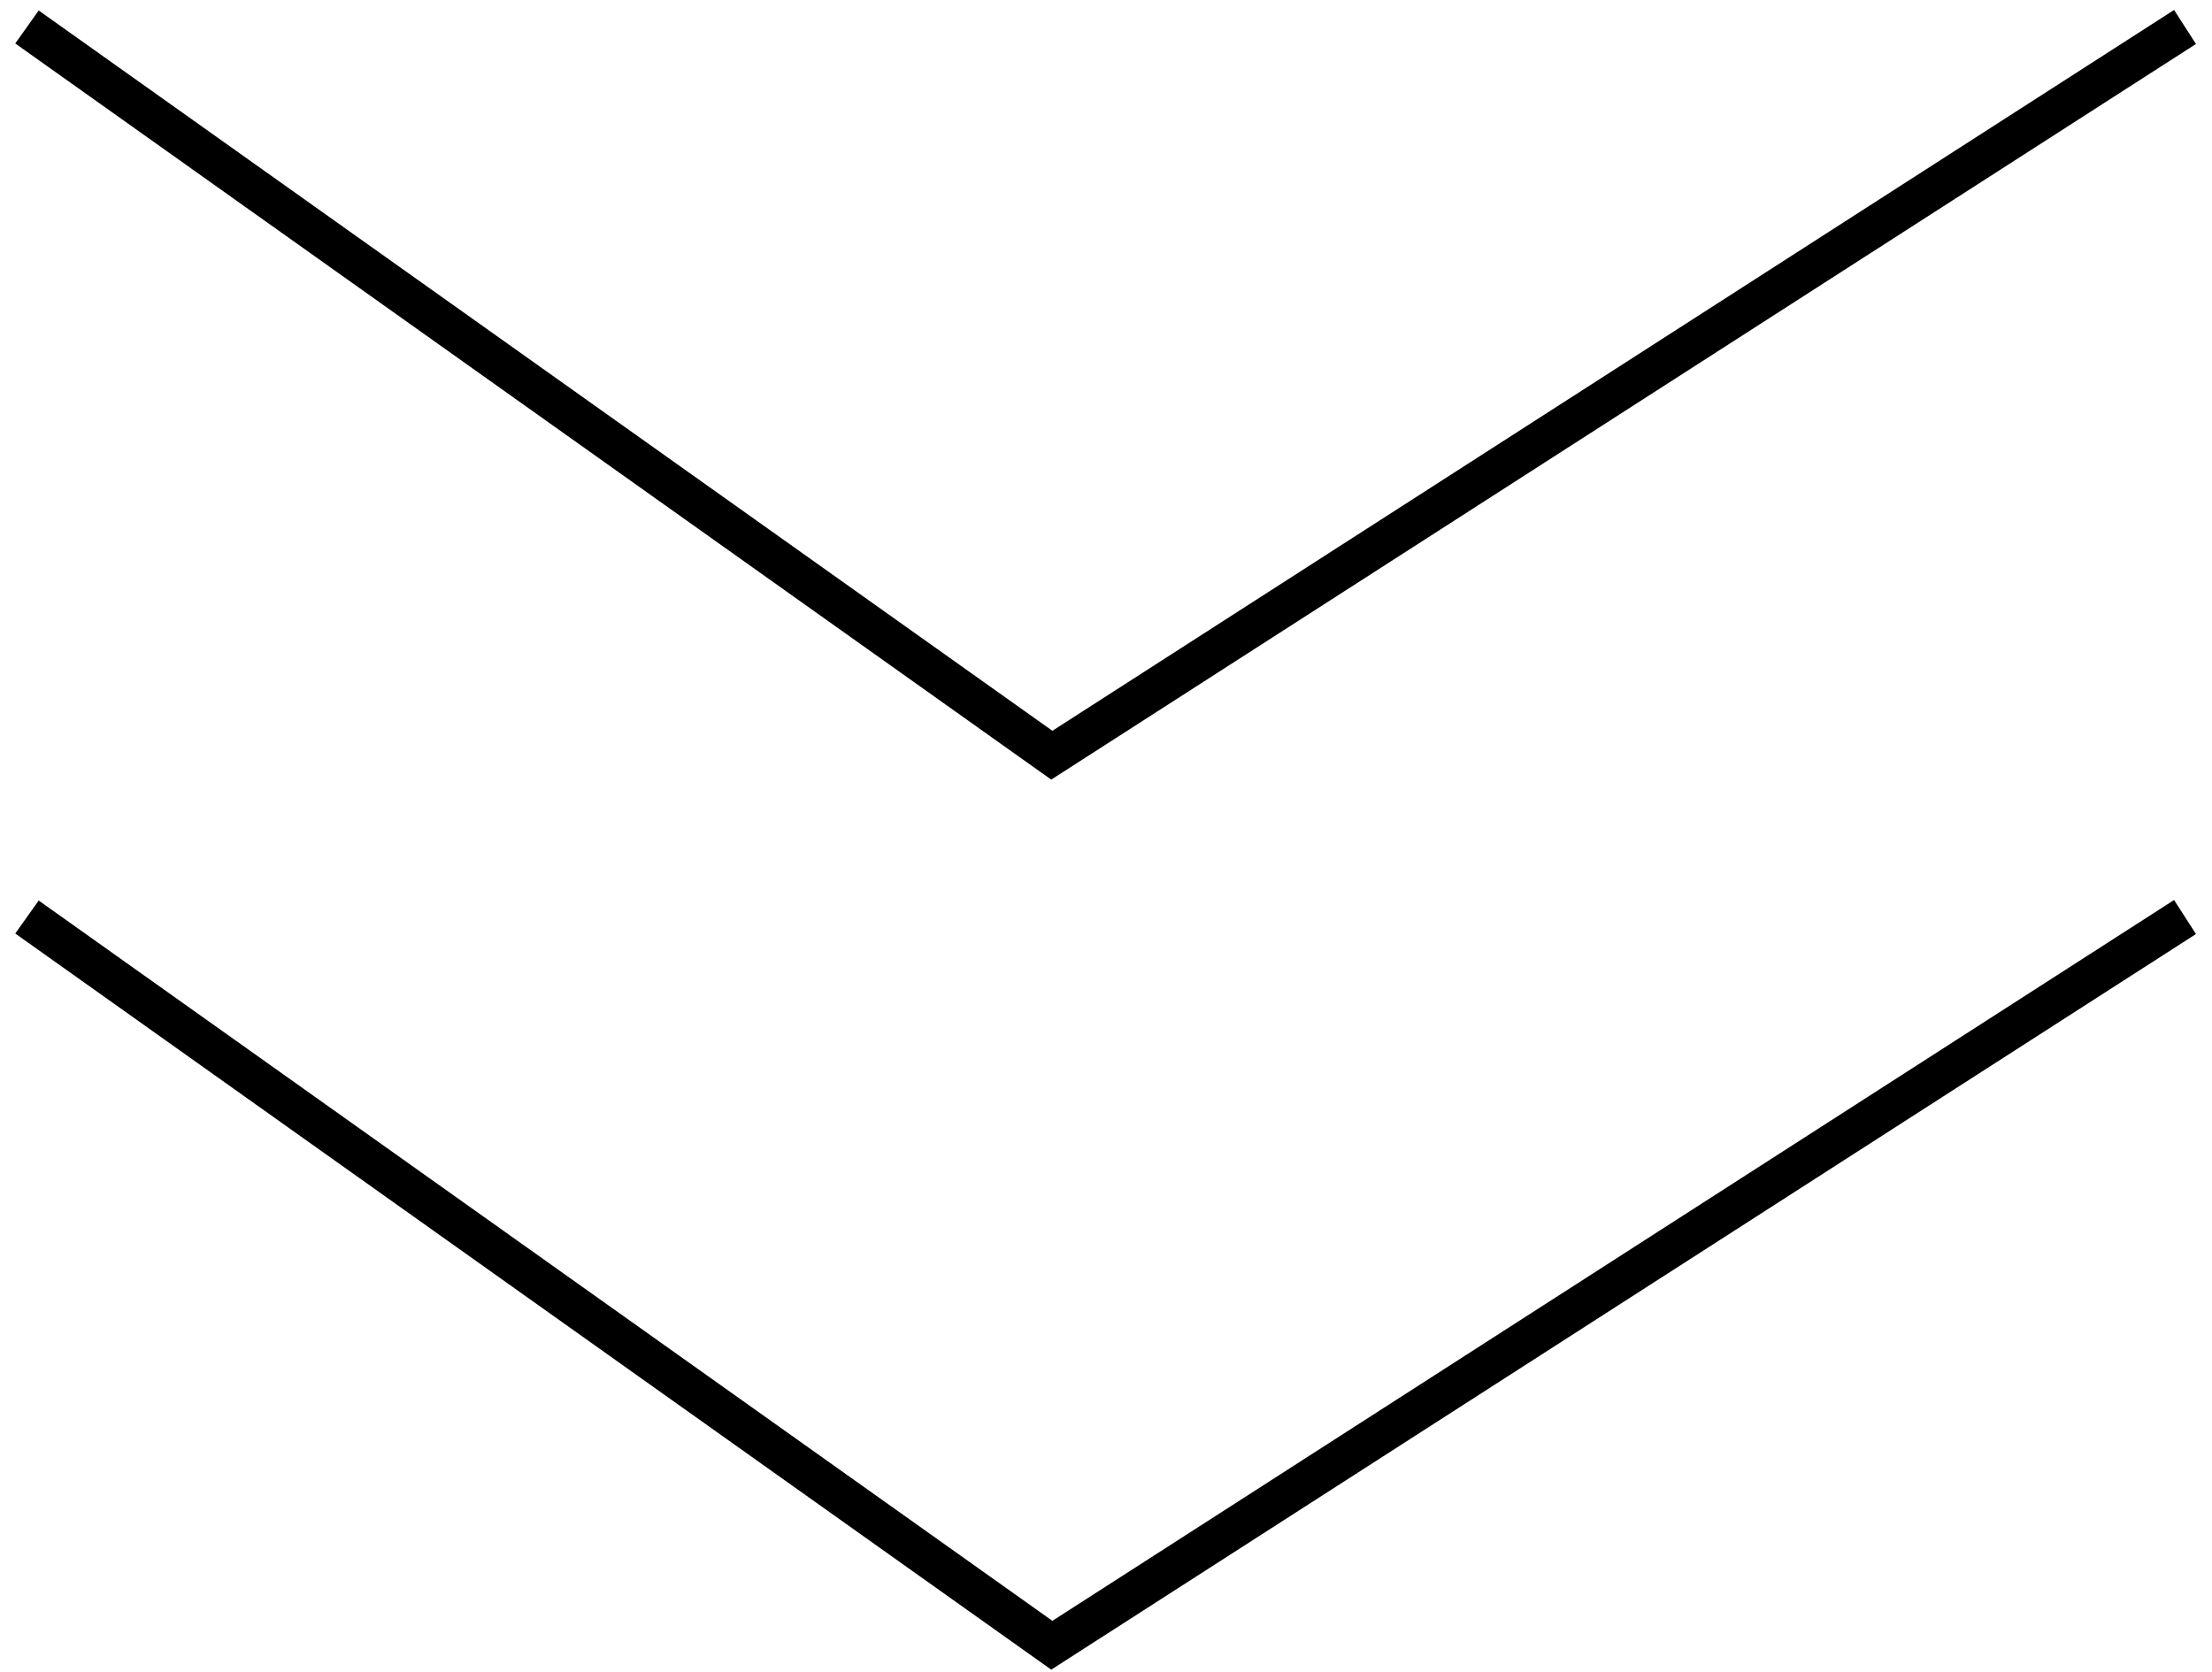
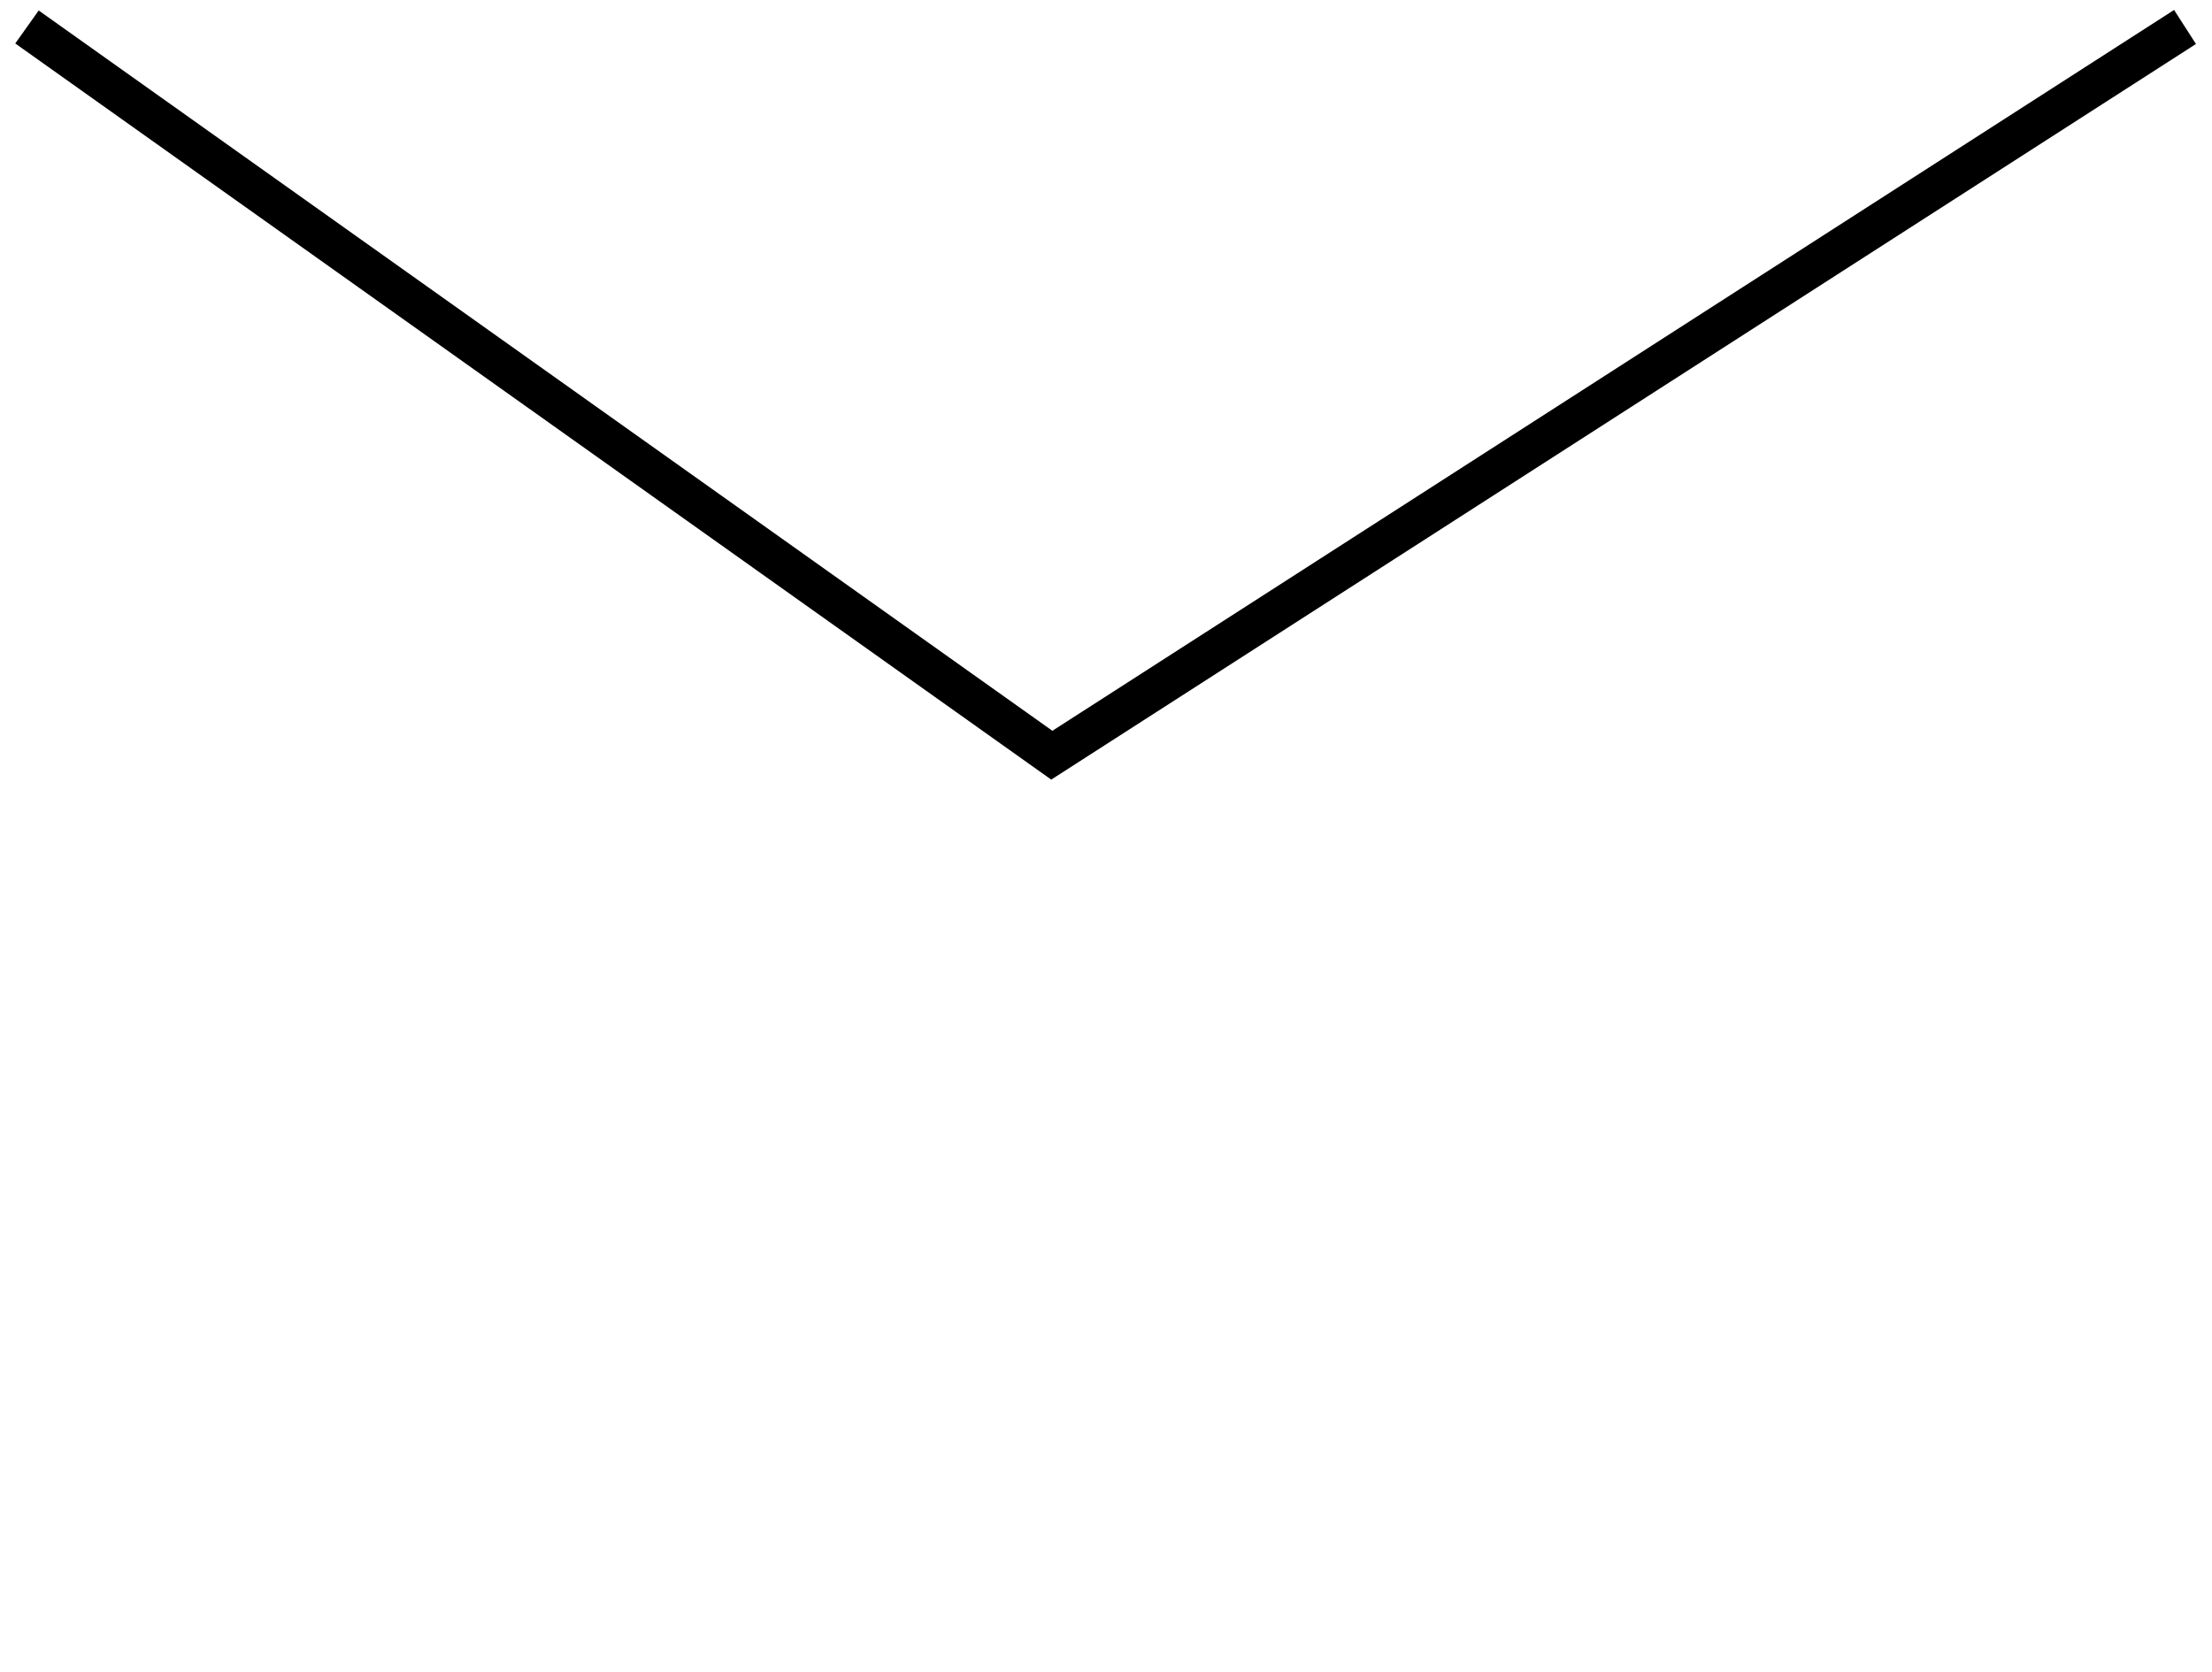
<svg xmlns="http://www.w3.org/2000/svg" width="82" height="62" viewBox="0 0 82 62" fill="none">
  <path d="M1 1L38.991 28L81 1" stroke="black" stroke-width="1.5" />
-   <path d="M1 34L38.991 61L81 34" stroke="black" stroke-width="1.5" />
</svg>